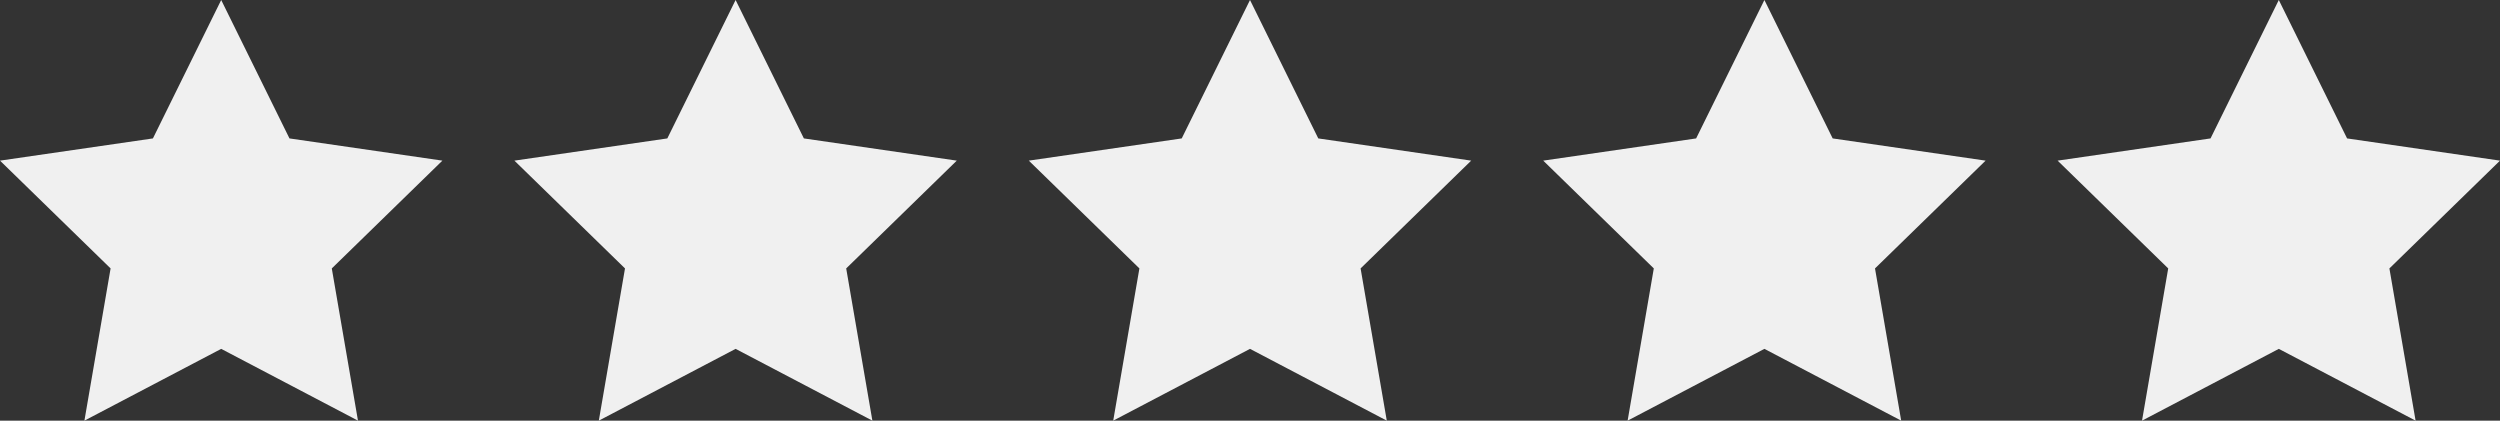
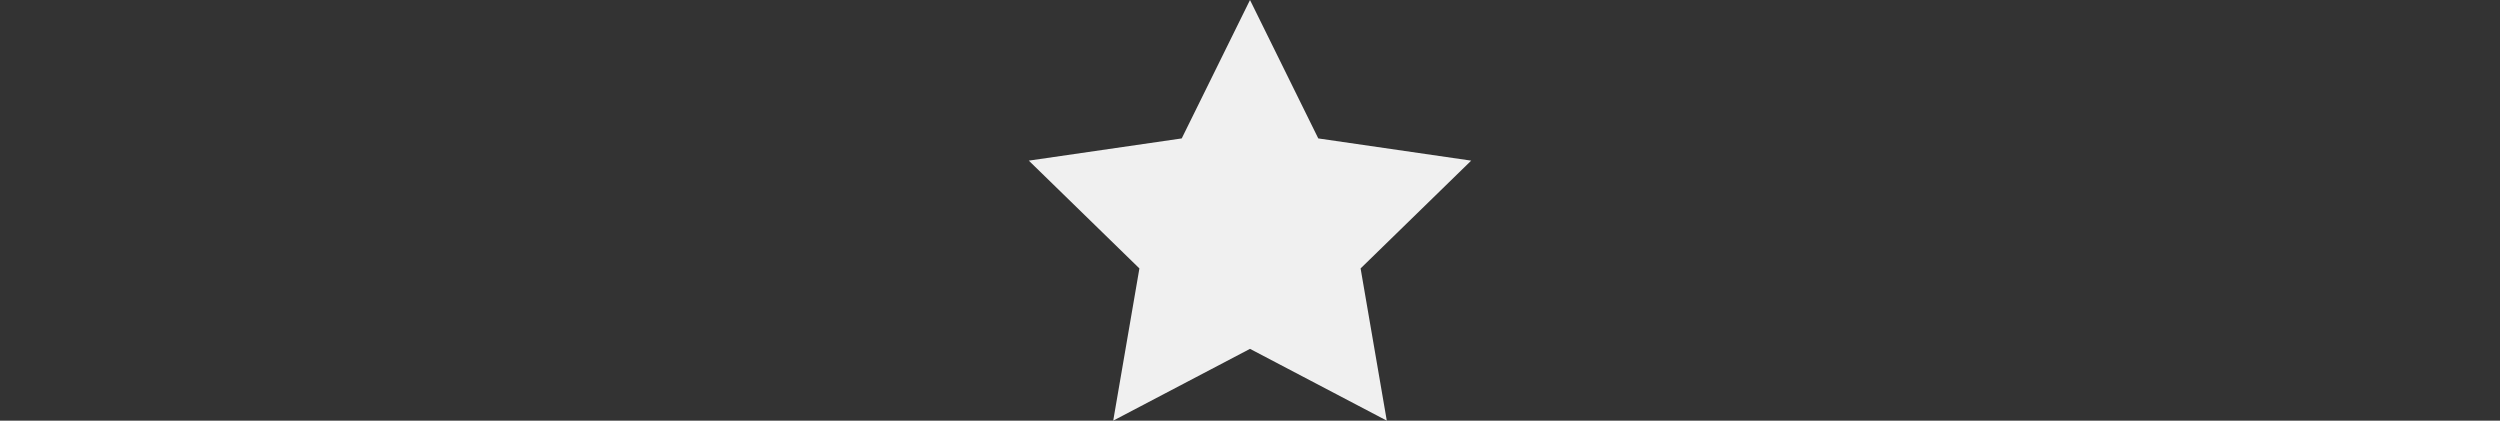
<svg xmlns="http://www.w3.org/2000/svg" width="106.92" height="17.99" viewBox="0 0 106.92 17.99">
  <rect x="0" y="0" width="106.92" height="17.99" fill="#333333" stroke="none" />
  <defs>
    <style>.a{fill:#f0f0f0;}</style>
  </defs>
  <title>icon--stars</title>
-   <polygon class="a" points="9.46 0 12.38 5.92 18.92 6.87 14.19 11.48 15.31 17.99 9.46 14.92 3.61 17.99 4.73 11.48 0 6.87 6.54 5.92 9.46 0" />
-   <polygon class="a" points="31.46 0 34.38 5.92 40.92 6.87 36.19 11.48 37.31 17.99 31.46 14.92 25.61 17.99 26.73 11.48 22 6.87 28.54 5.92 31.46 0" />
  <polygon class="a" points="53.46 0 56.38 5.92 62.92 6.87 58.19 11.48 59.31 17.99 53.46 14.92 47.61 17.99 48.73 11.48 44 6.87 50.54 5.92 53.46 0" />
-   <polygon class="a" points="75.46 0 78.38 5.92 84.92 6.87 80.19 11.48 81.31 17.99 75.46 14.92 69.61 17.99 70.73 11.48 66 6.87 72.54 5.92 75.46 0" />
-   <polygon class="a" points="97.46 0 100.38 5.92 106.92 6.87 102.19 11.48 103.31 17.99 97.46 14.92 91.61 17.99 92.73 11.48 88 6.87 94.54 5.92 97.46 0" />
</svg>